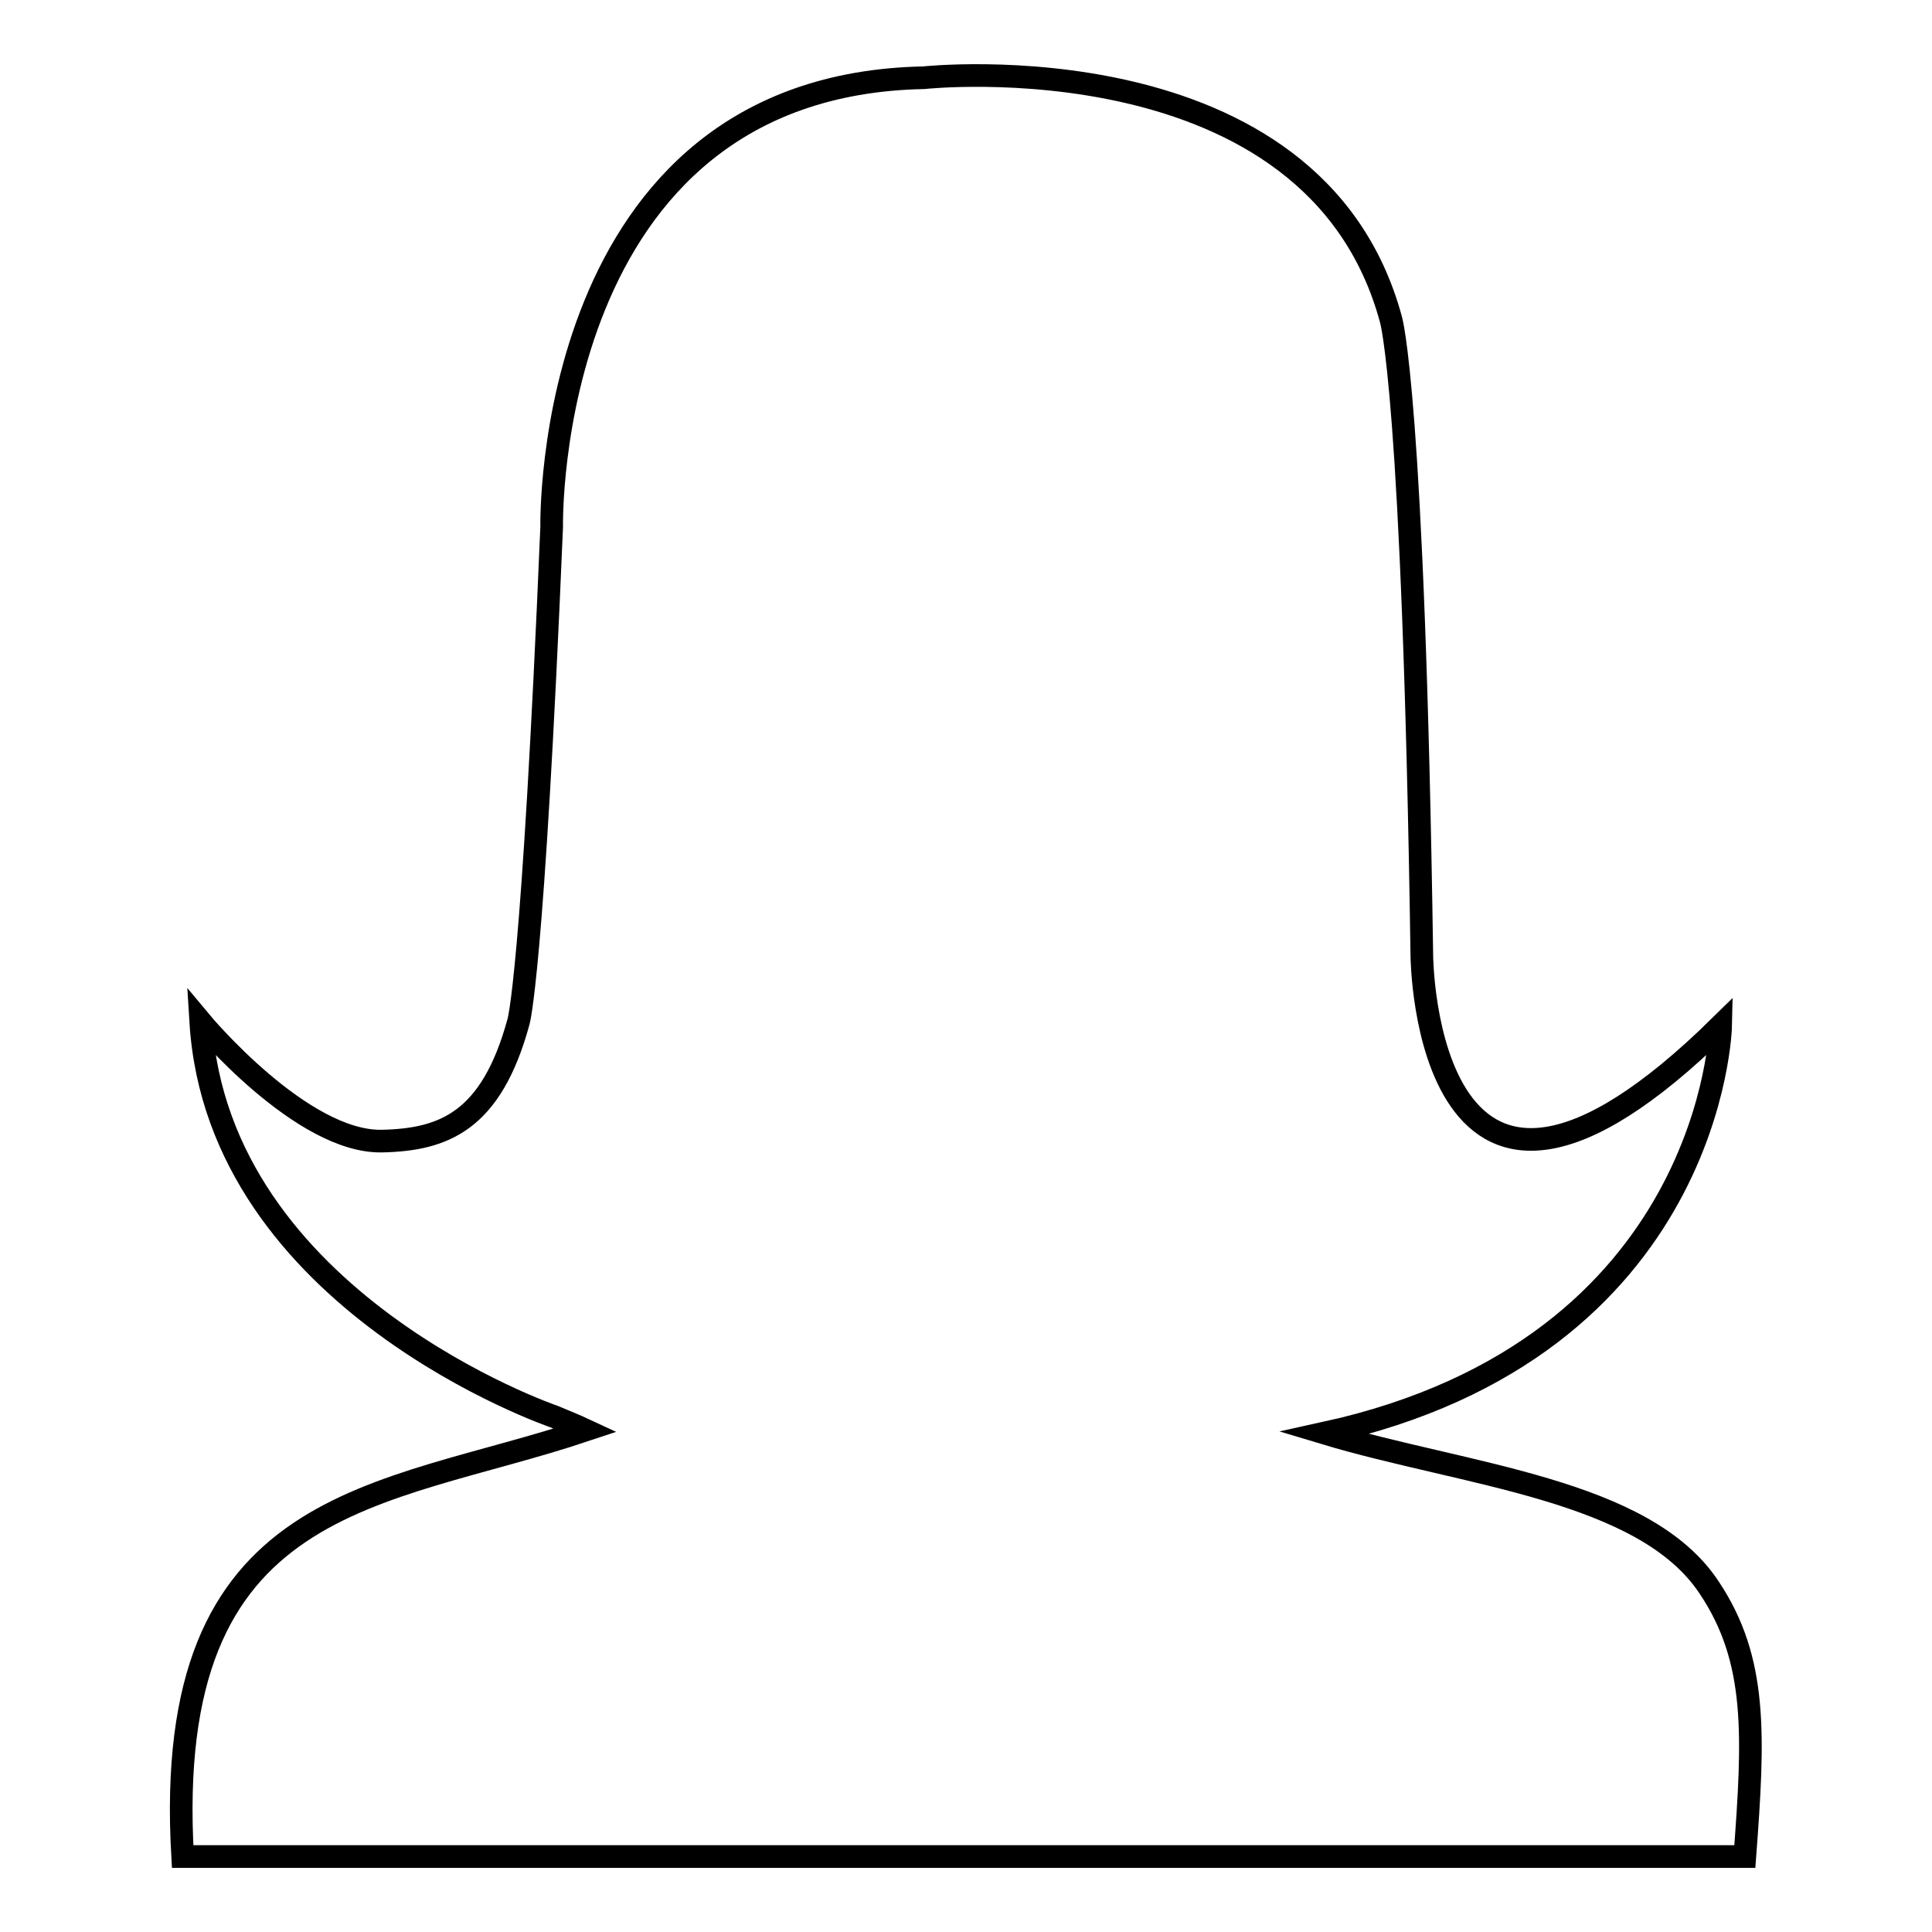
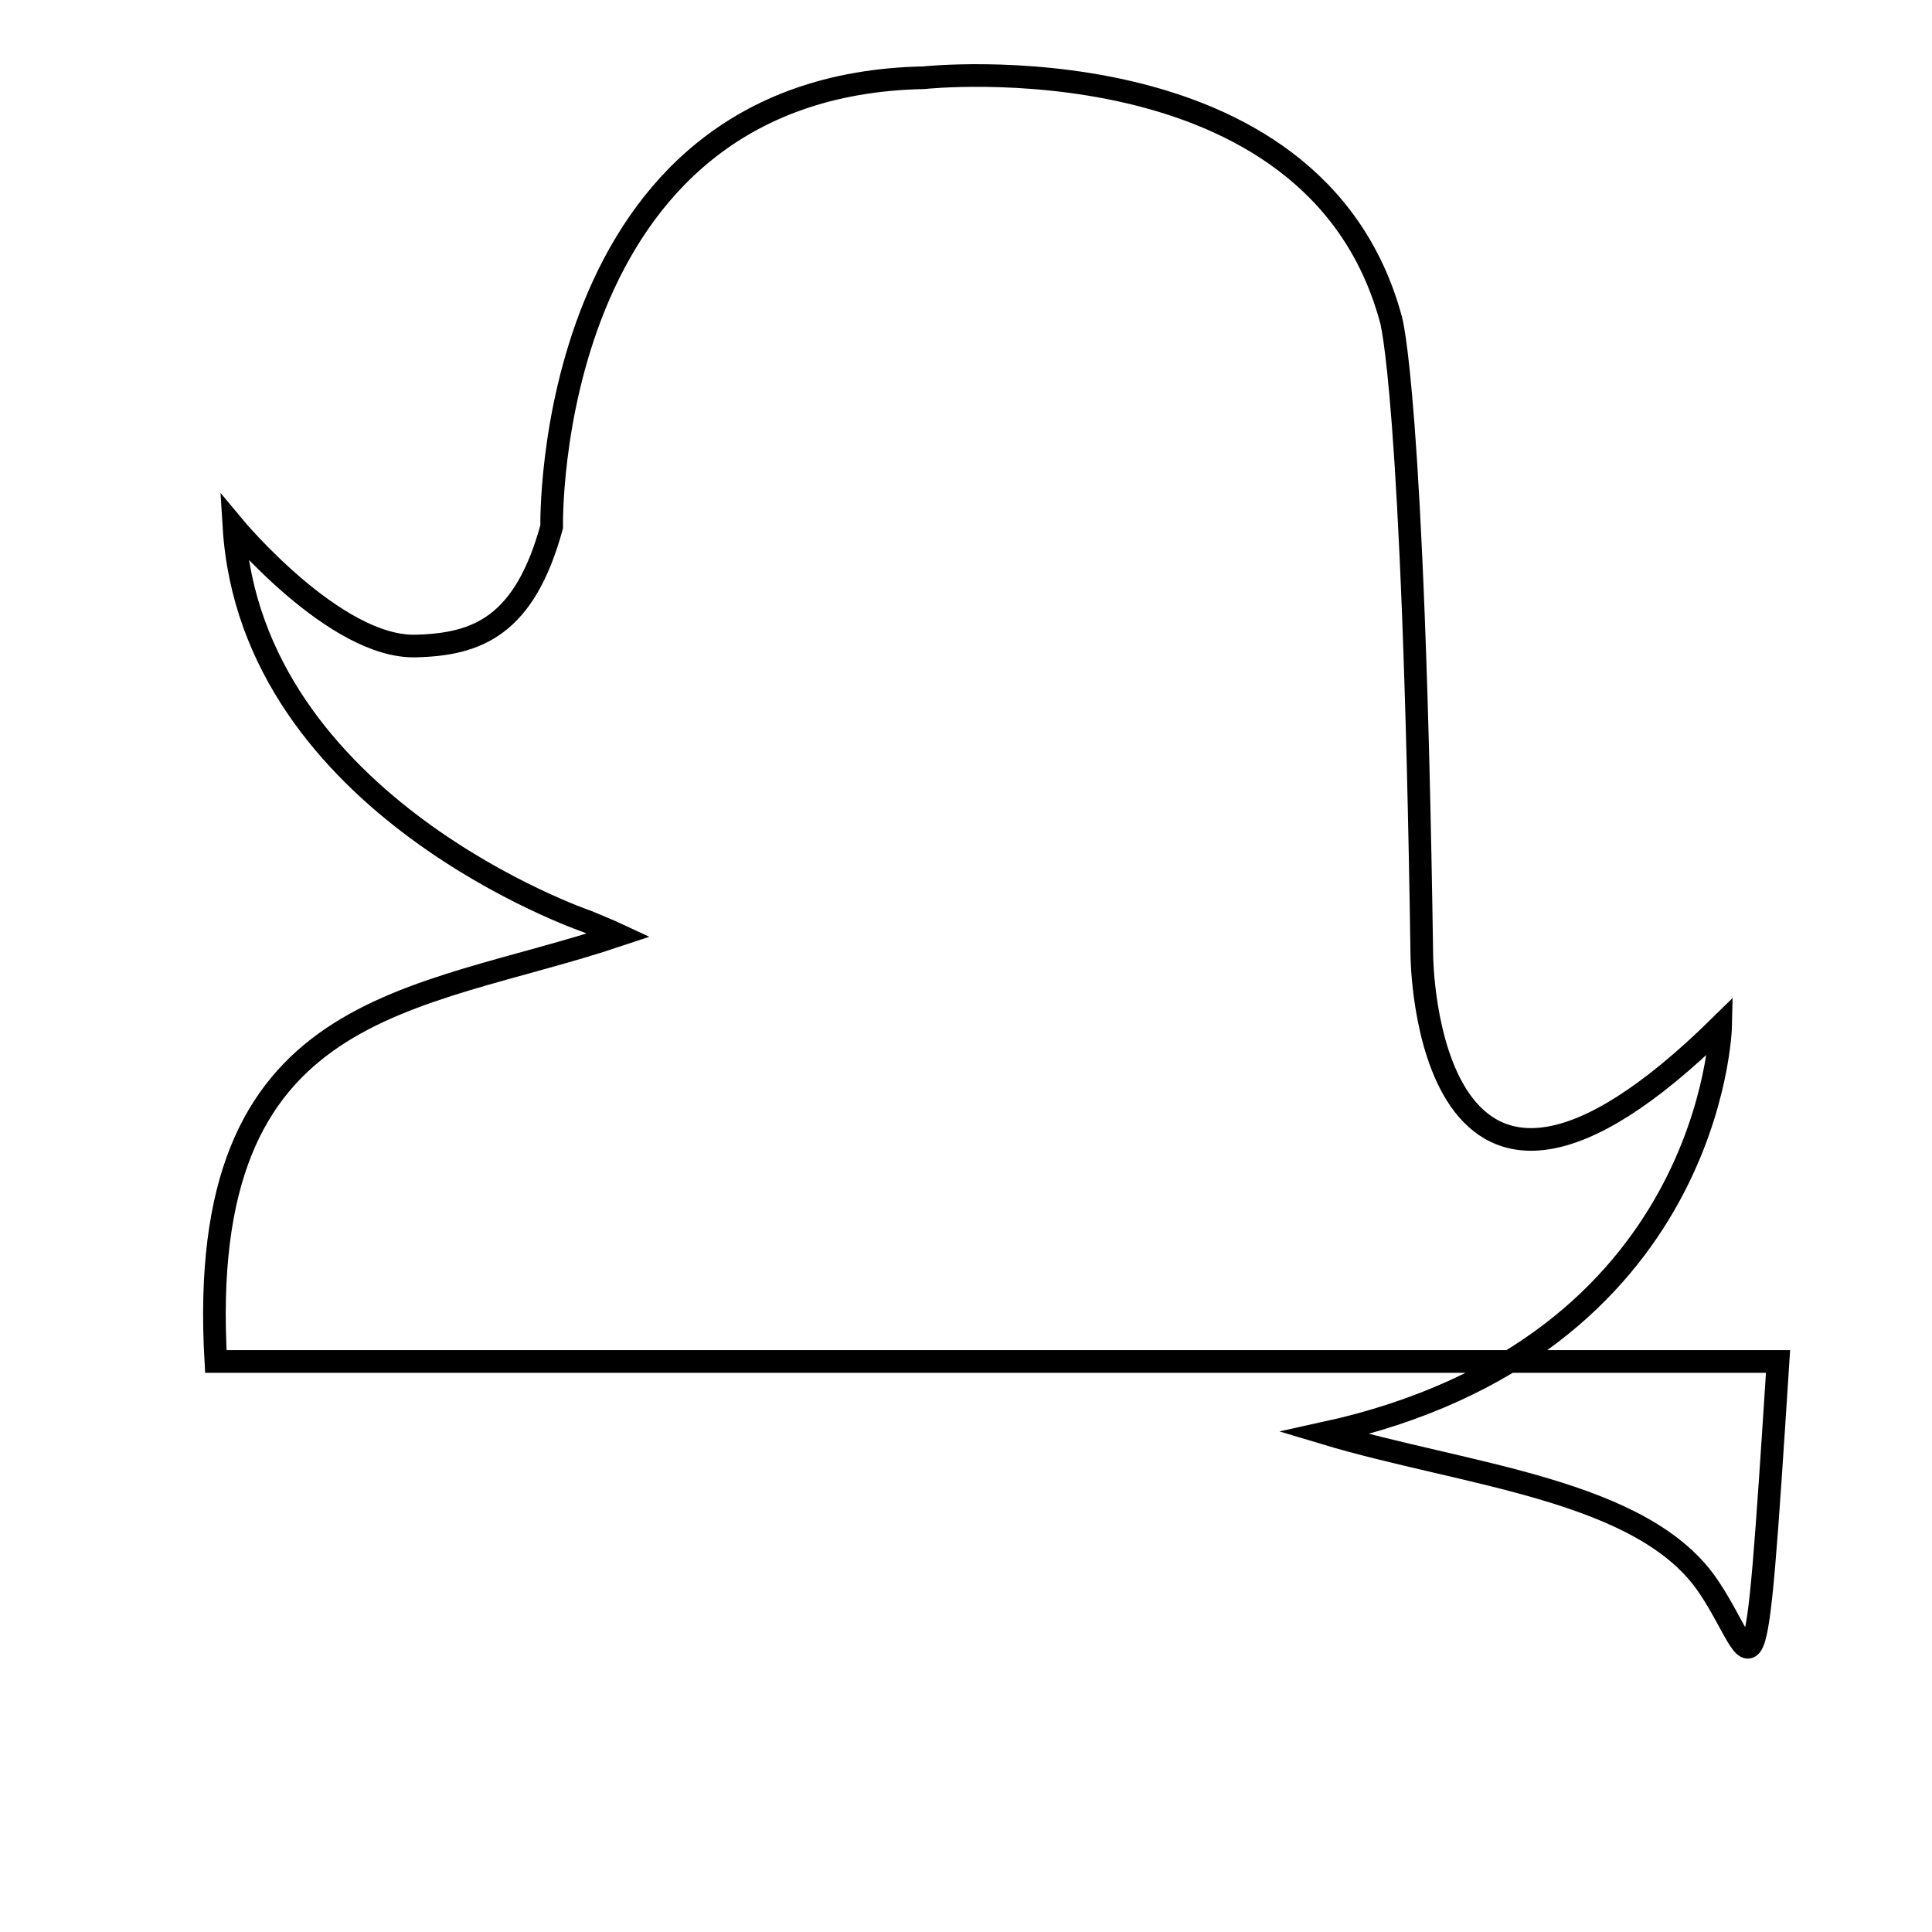
<svg xmlns="http://www.w3.org/2000/svg" version="1.1" x="0px" y="0px" viewBox="0 0 256 256" enable-background="new 0 0 256 256" xml:space="preserve">
  <g>
    <g>
-       <path stroke-width="3" fill-opacity="0" stroke="#000000" d="M226.5,210.4c-8.6-13.1-32.4-14.9-51-20.5c51.6-11.3,52.5-54,52.5-54c-39.3,38.7-39.6-9.3-39.6-9.3c-1.1-74.8-4.1-84.3-4.1-84.3c-10.2-37.6-61.9-32-61.9-32c-50.5,1-49.3,59.5-49.3,59.5c-2.5,59.8-4.4,65.6-4.4,65.6c-3.6,13.2-9.9,15.6-18,15.8c-10.7,0.3-24.1-15.8-24.1-15.8c2.3,37.1,46.8,52.3,46.8,52.3c1.9,0.8,2.7,1.1,4.2,1.8c-27.2,9.1-56.2,8.3-53.4,56.5c66.5,0,146.8,0,207,0C232.4,230,232.9,220,226.5,210.4z" />
+       <path stroke-width="3" fill-opacity="0" stroke="#000000" d="M226.5,210.4c-8.6-13.1-32.4-14.9-51-20.5c51.6-11.3,52.5-54,52.5-54c-39.3,38.7-39.6-9.3-39.6-9.3c-1.1-74.8-4.1-84.3-4.1-84.3c-10.2-37.6-61.9-32-61.9-32c-50.5,1-49.3,59.5-49.3,59.5c-3.6,13.2-9.9,15.6-18,15.8c-10.7,0.3-24.1-15.8-24.1-15.8c2.3,37.1,46.8,52.3,46.8,52.3c1.9,0.8,2.7,1.1,4.2,1.8c-27.2,9.1-56.2,8.3-53.4,56.5c66.5,0,146.8,0,207,0C232.4,230,232.9,220,226.5,210.4z" />
    </g>
  </g>
</svg>